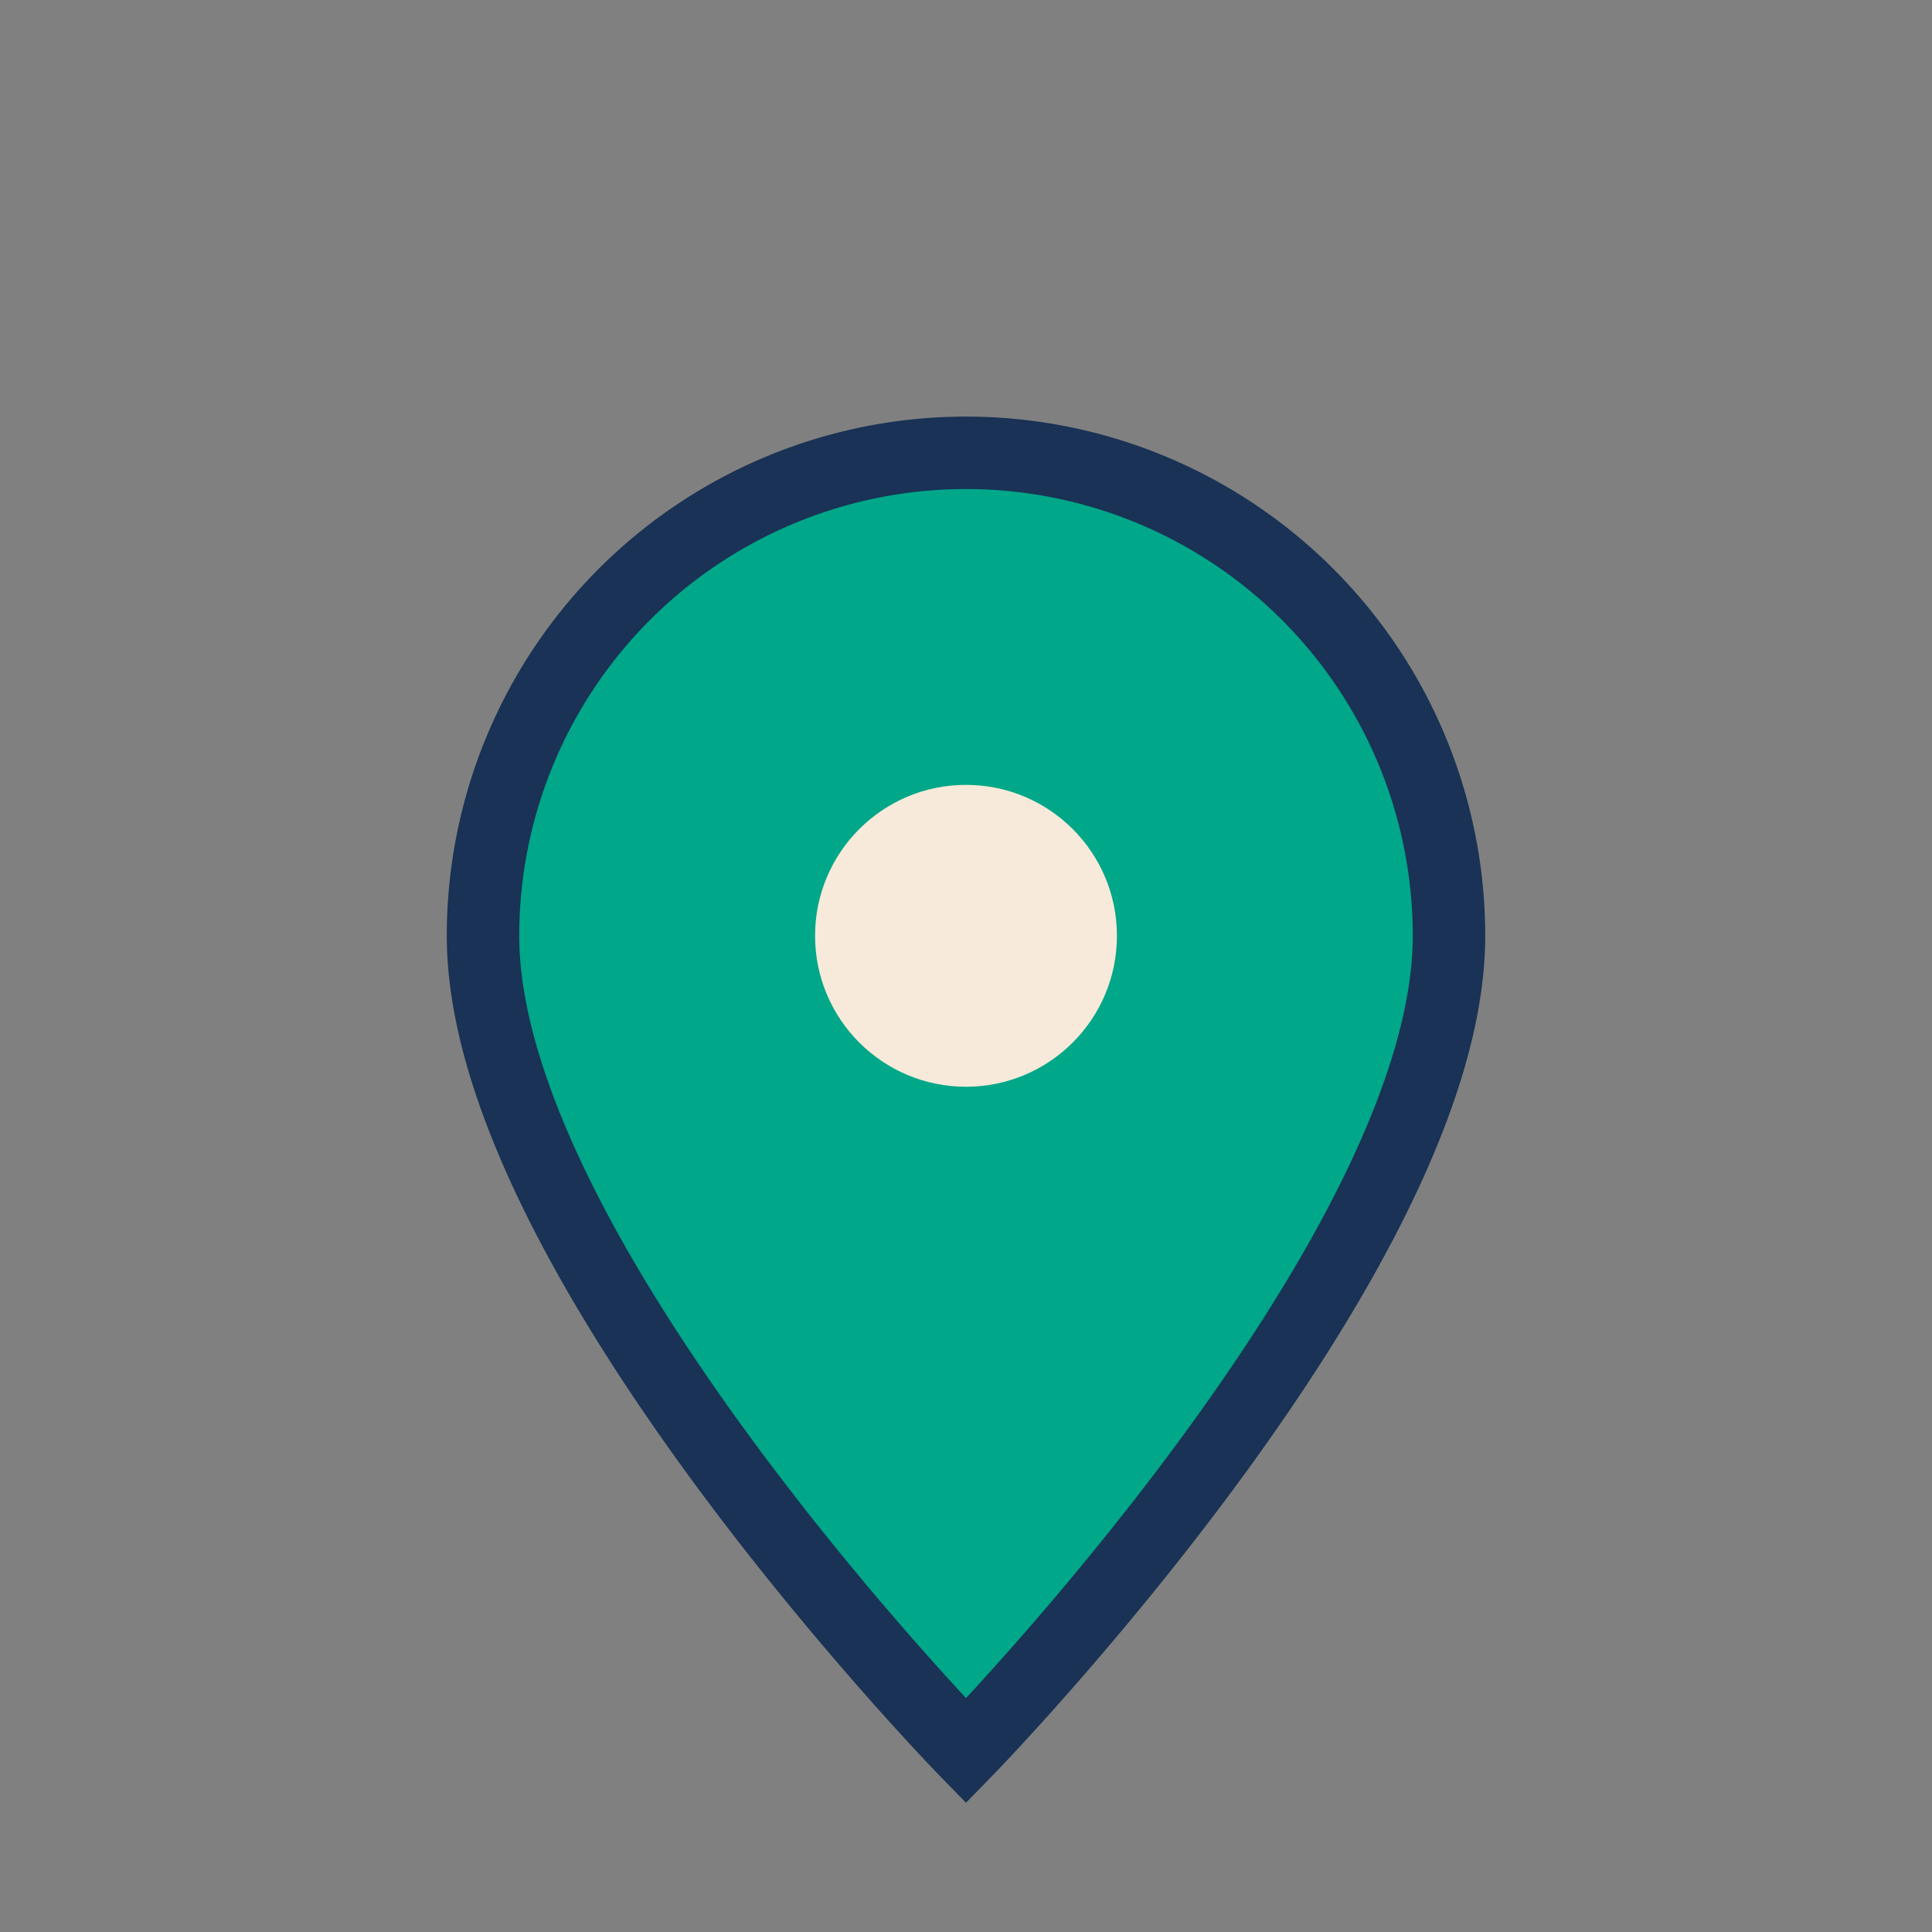
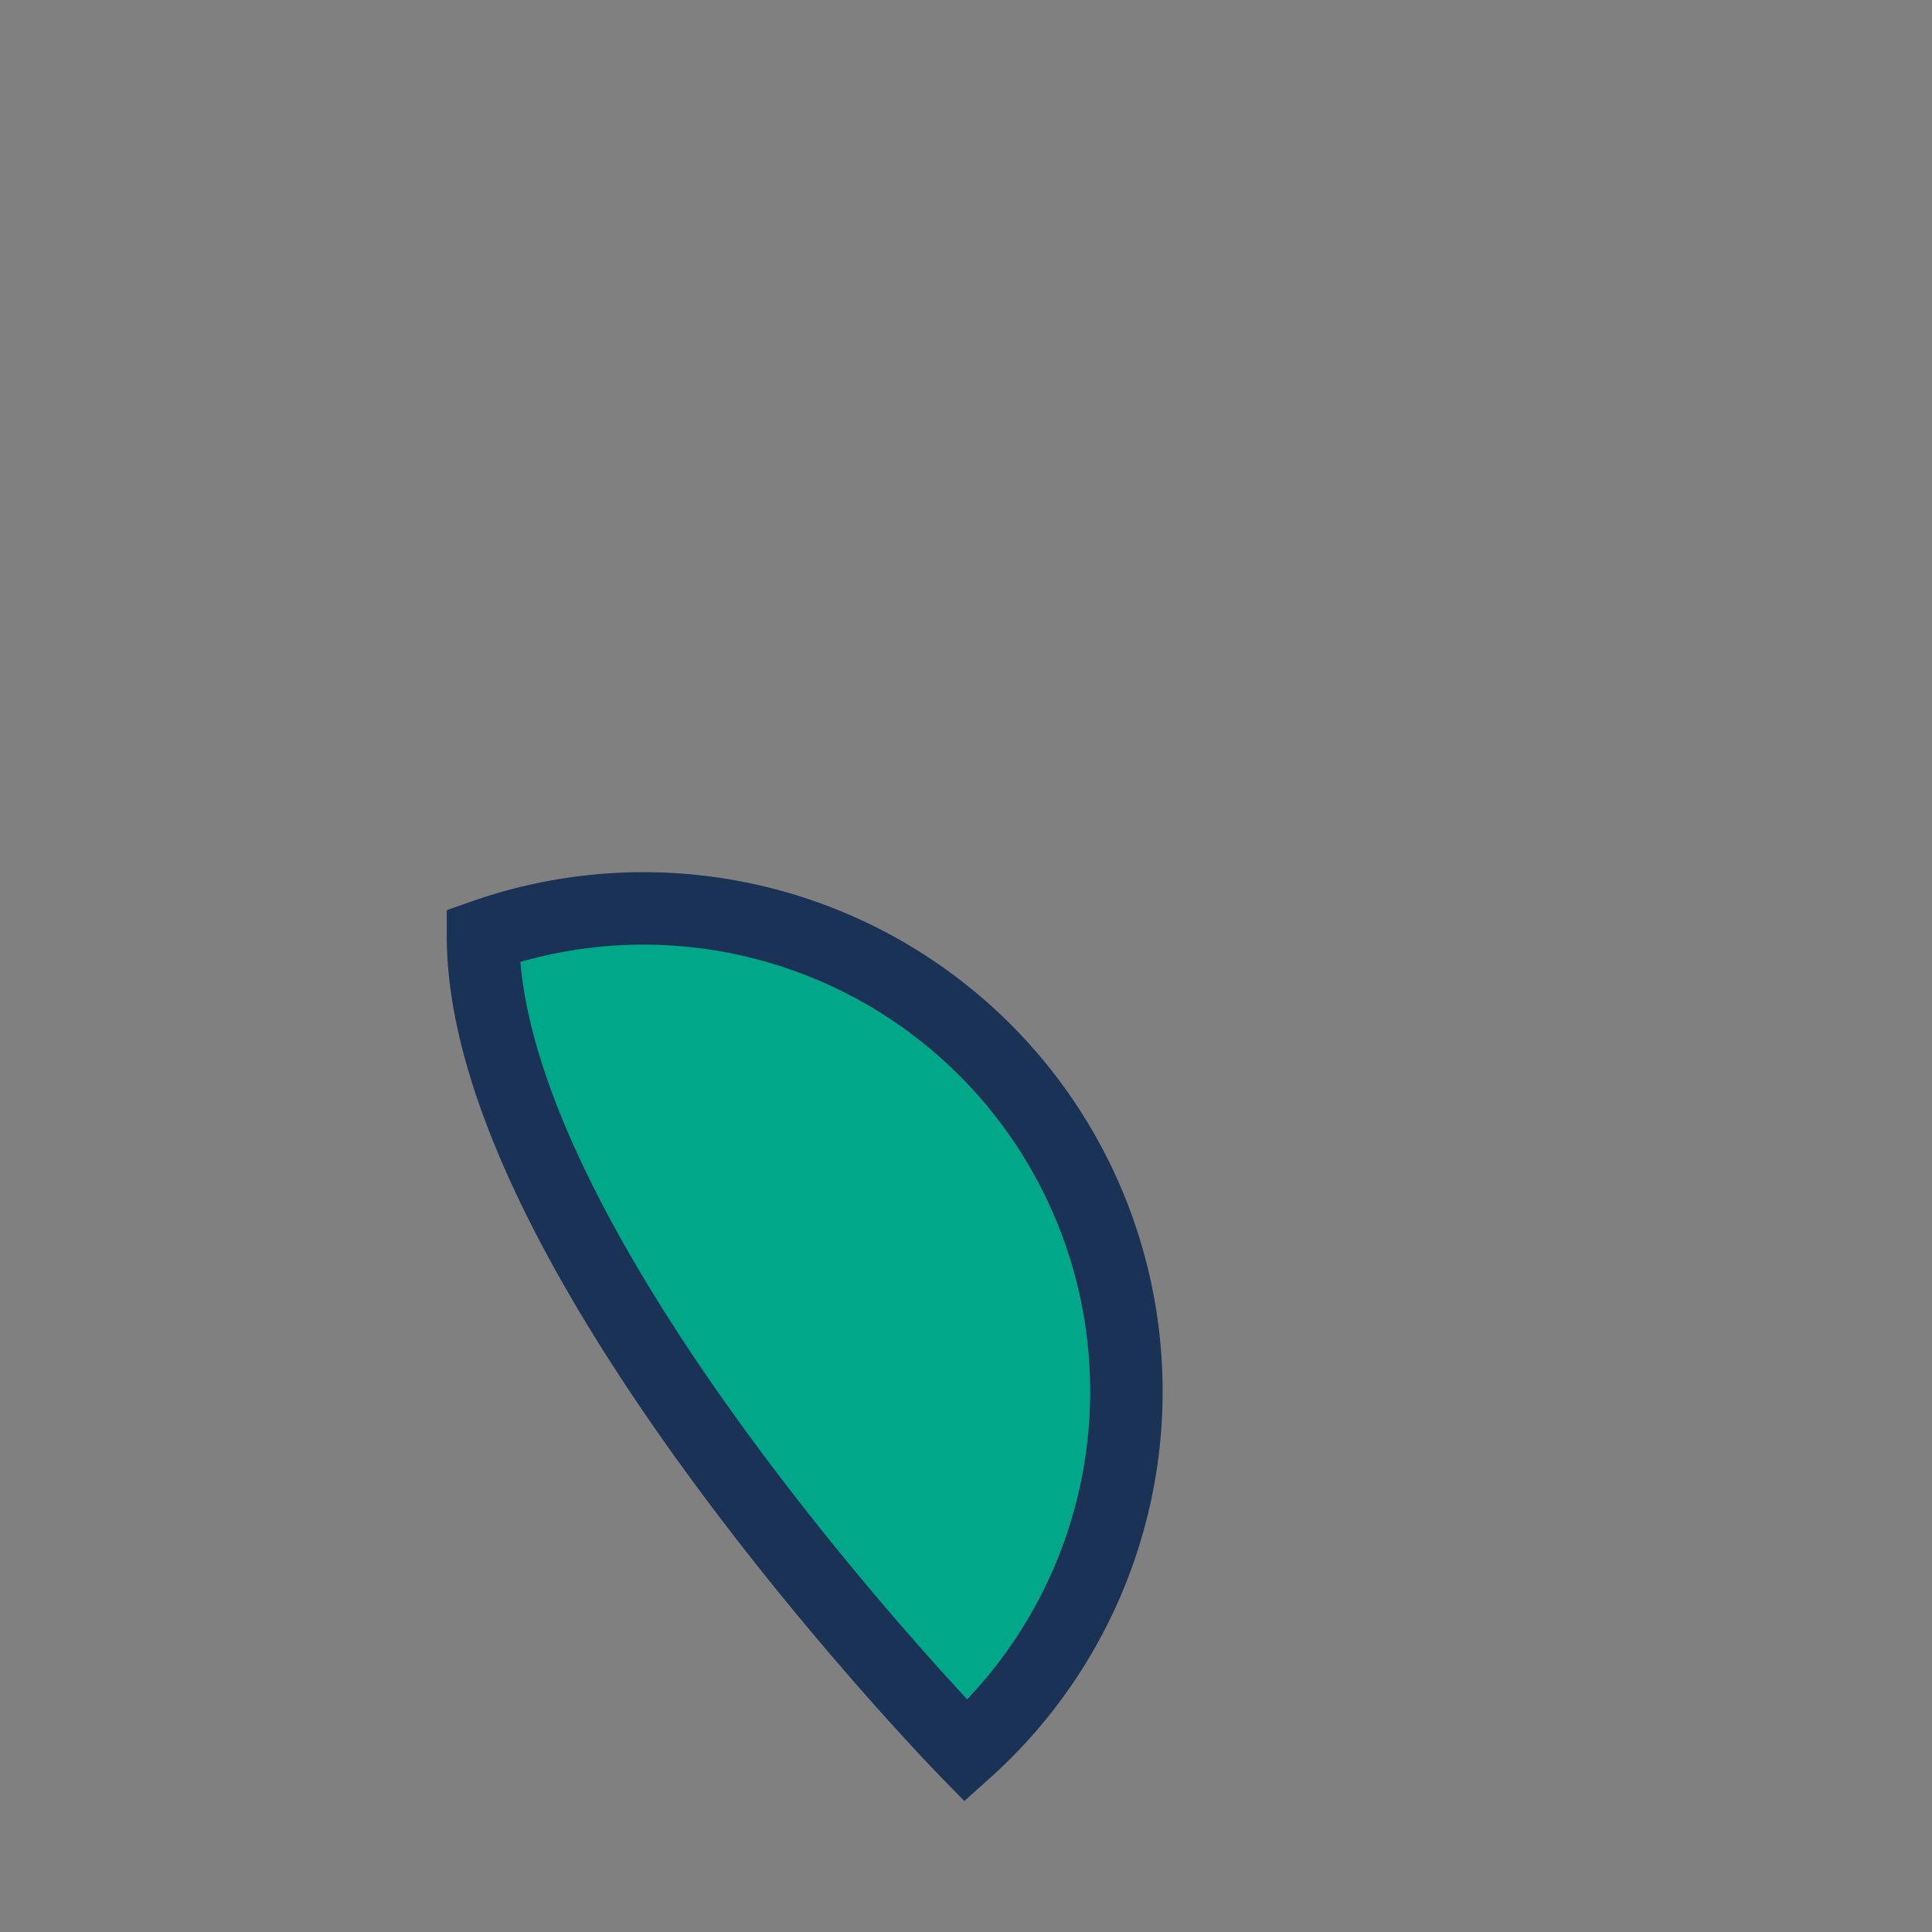
<svg xmlns="http://www.w3.org/2000/svg" width="32" height="32" viewBox="0 0 32 32">
  <rect x="0" y="0" width="32" height="32" fill="#808080" stroke="none" />
-   <path d="M16 29s8-8.2 8-13.5A8 8 0 0 0 8 15.5C8 20.8 16 29 16 29z" fill="#00A788" stroke="#193255" stroke-width="1.2" />
-   <circle cx="16" cy="15.5" r="2.5" fill="#F7EADA" />
+   <path d="M16 29A8 8 0 0 0 8 15.5C8 20.8 16 29 16 29z" fill="#00A788" stroke="#193255" stroke-width="1.2" />
</svg>